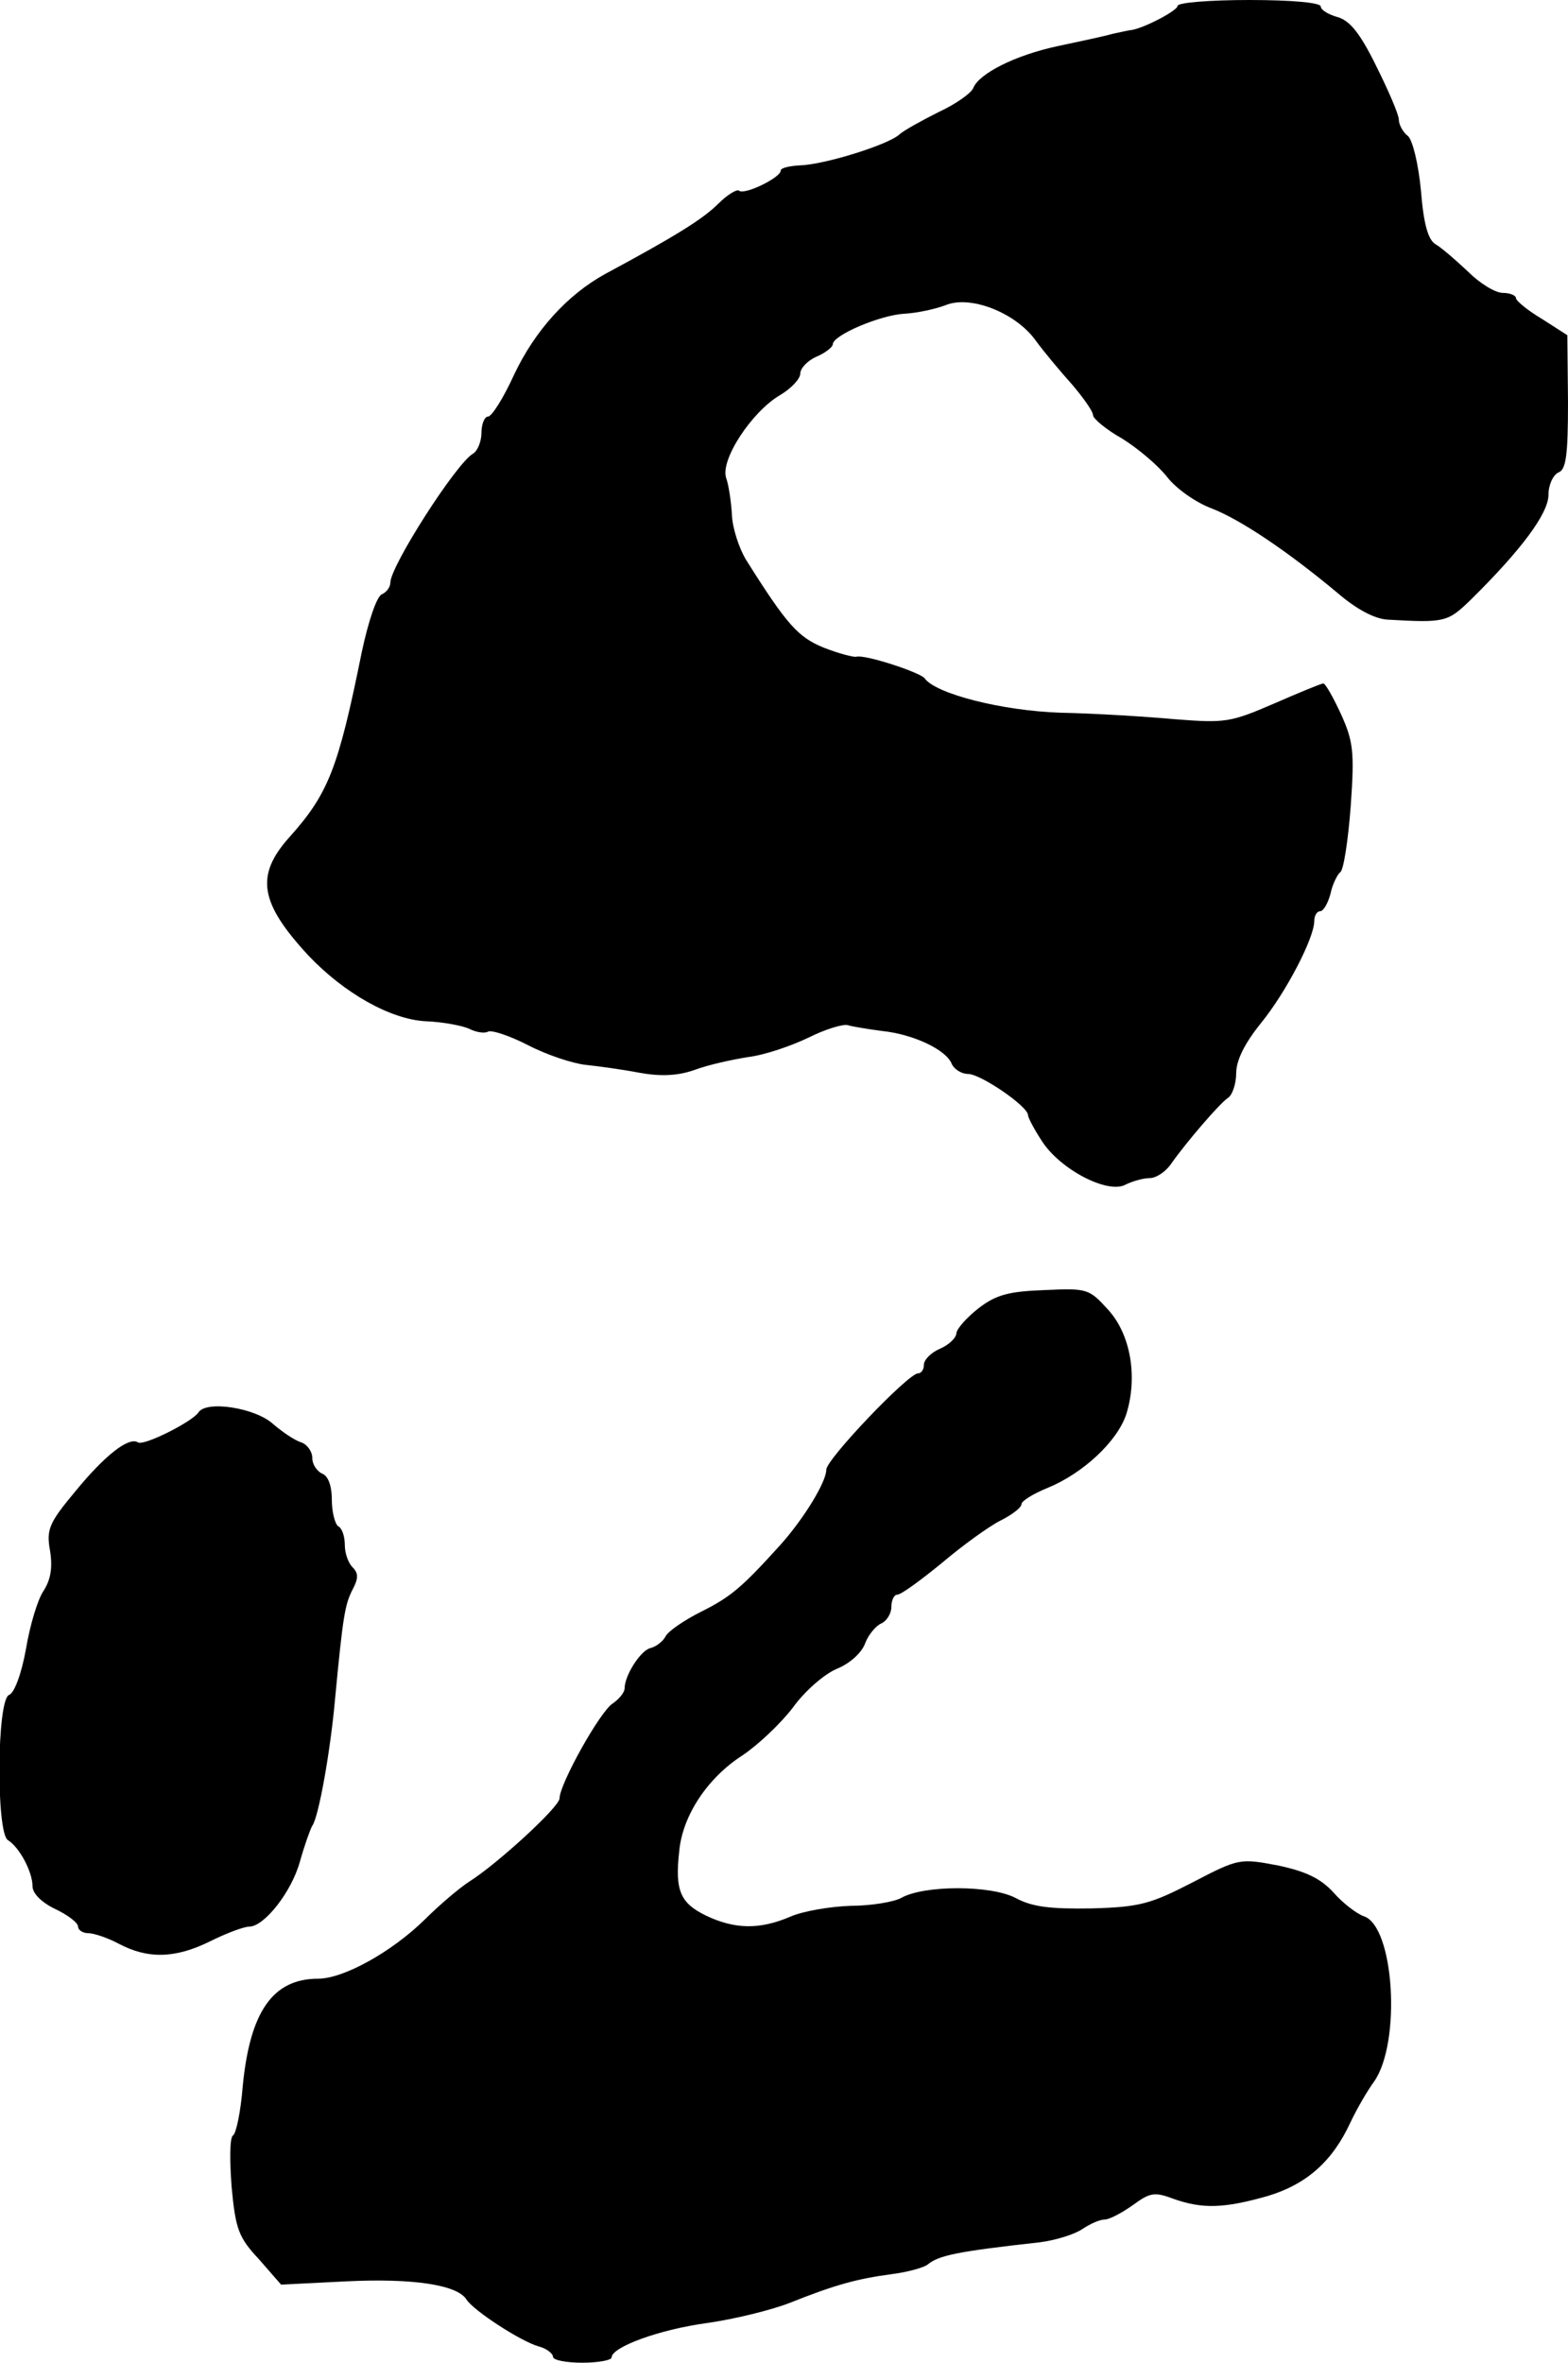
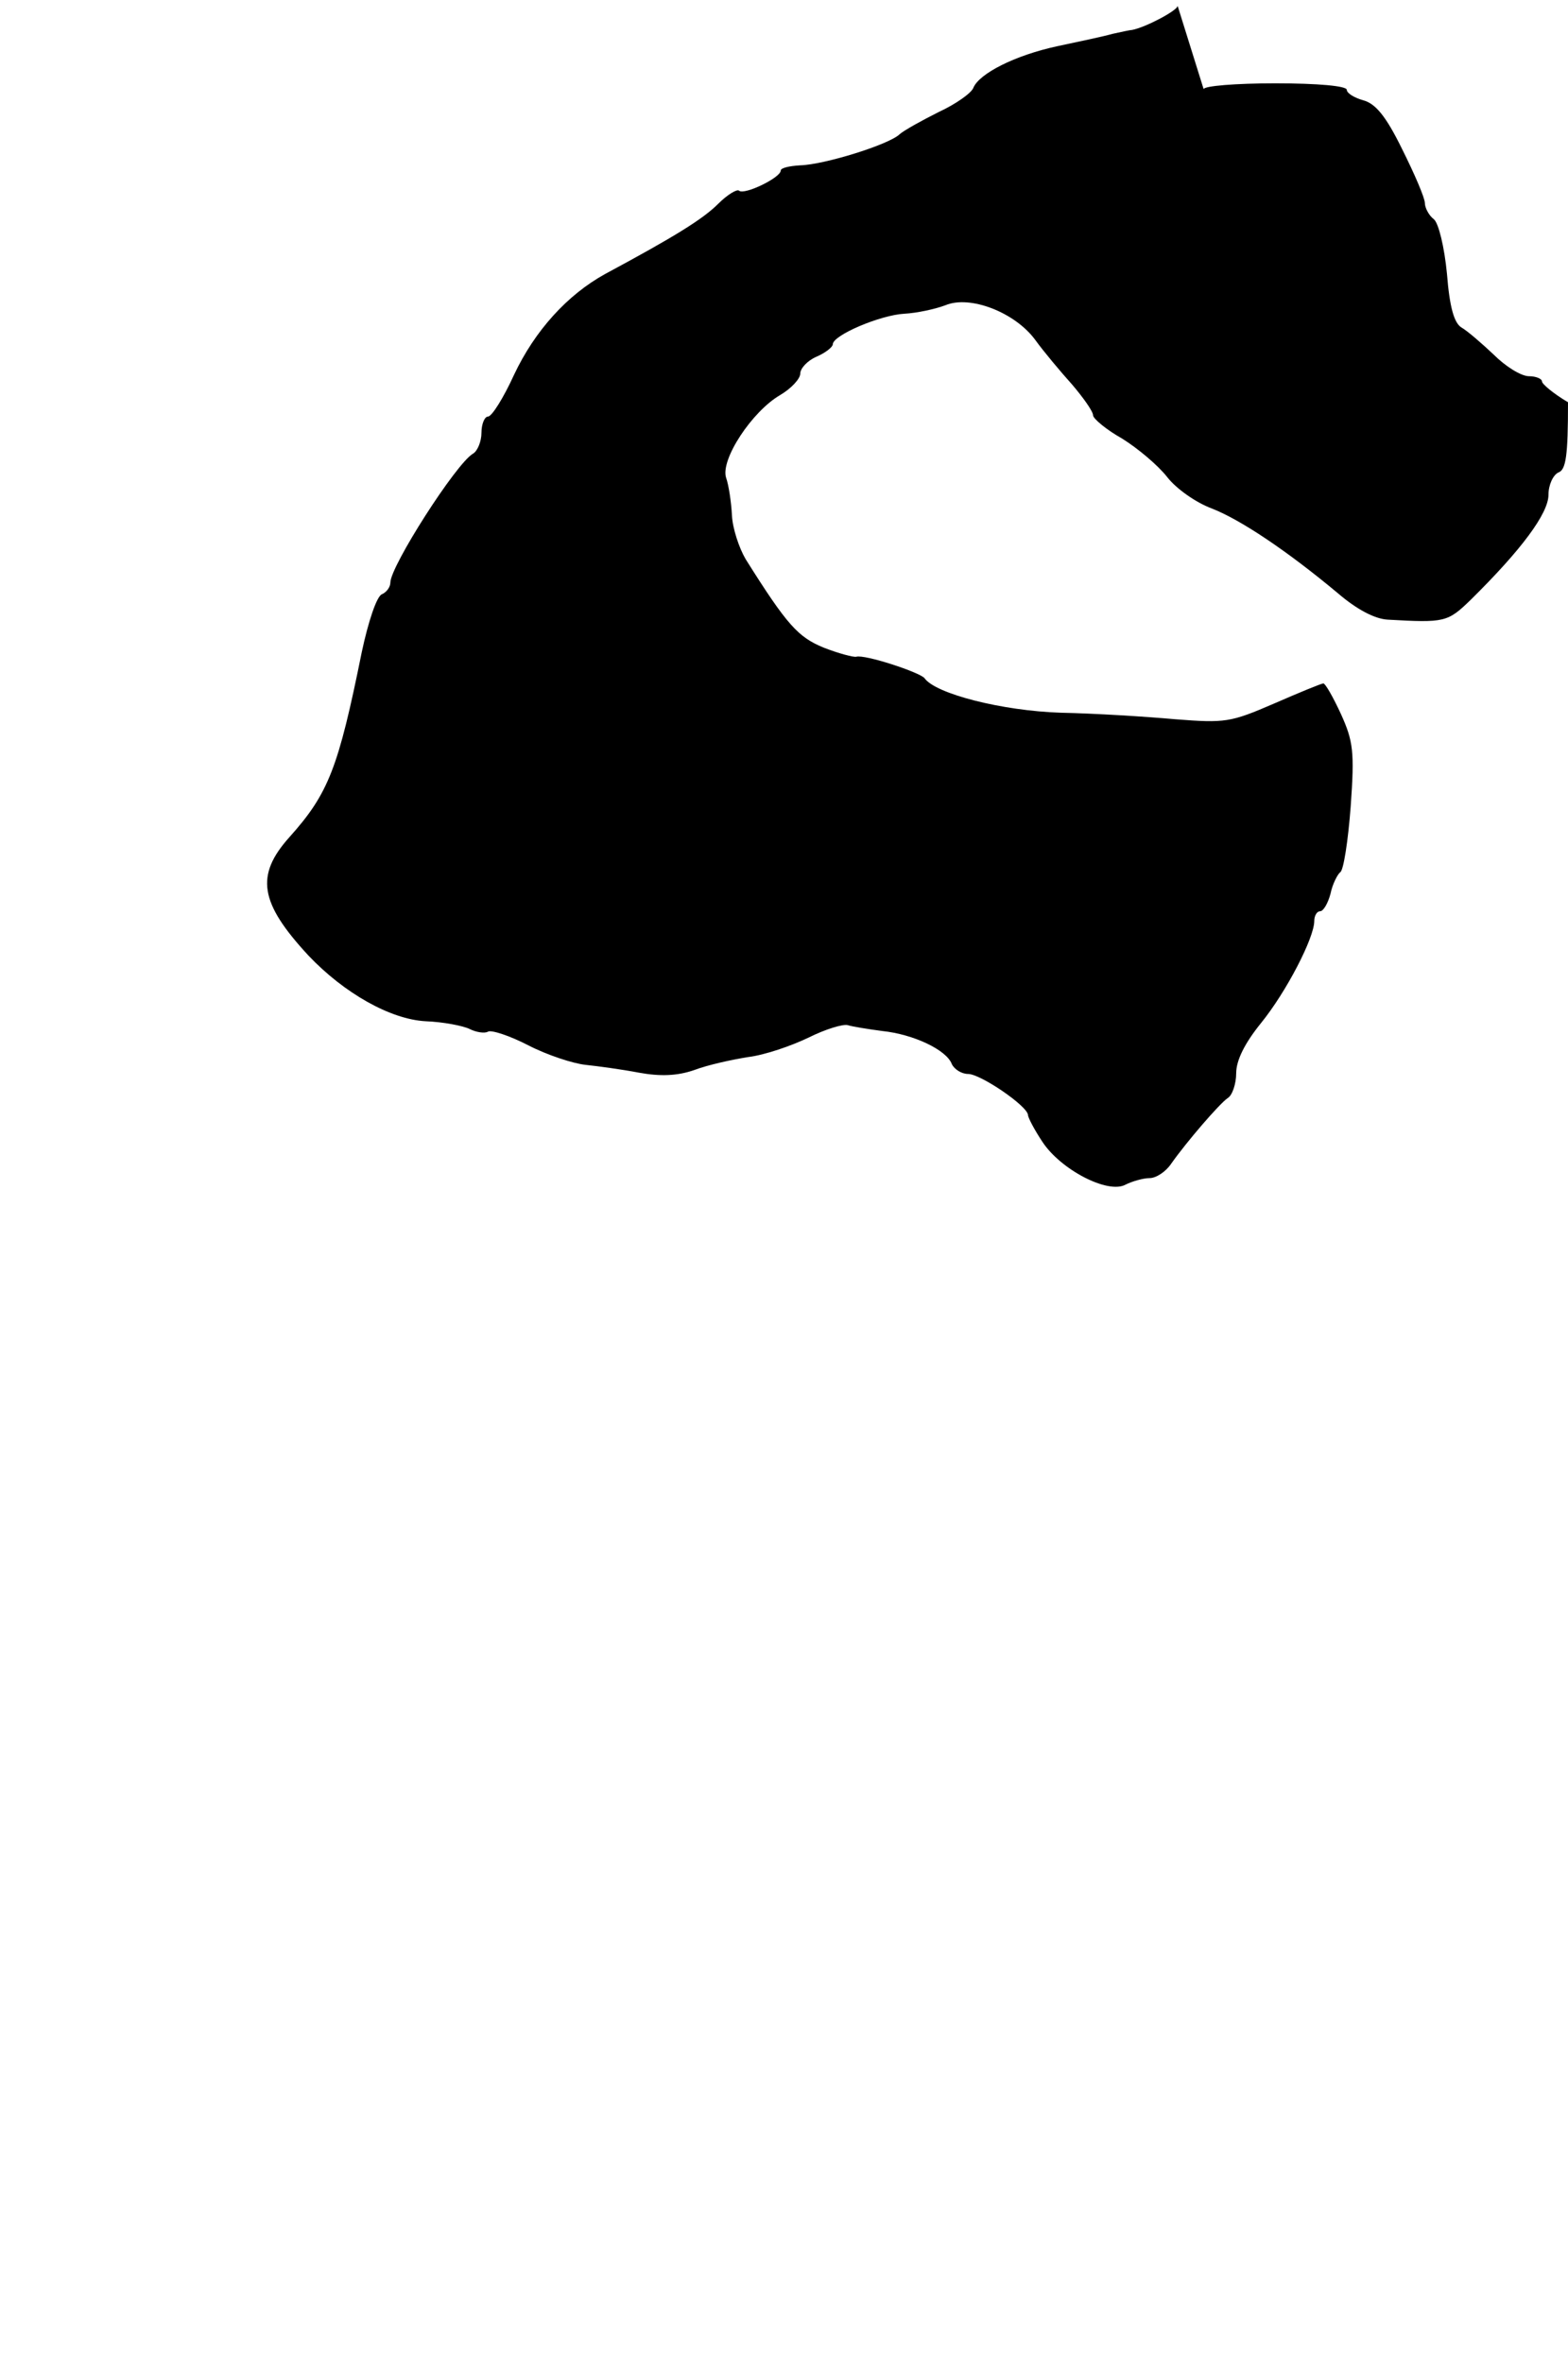
<svg xmlns="http://www.w3.org/2000/svg" version="1.0" width="241pt" height="363pt" viewBox="0 0 241 363" preserveAspectRatio="xMidYMid meet">
  <g transform="translate(0,363) scale(0.1,-0.1)" fill="#000000" stroke="none">
-     <path d="M1810 3621 c0 -7 -49 -33 -70 -37 -3 0 -16 -3 -30 -6 -14 -4 -52 -12 -85 -19 -65 -14 -120 -42 -129 -64 -3 -8 -27 -25 -53 -37 -26 -13 -53 -28 -60 -34 -16 -16 -116 -47 -153 -48 -17 -1 -30 -4 -30 -8 0 -11 -56 -38 -64 -31 -3 3 -18 -6 -32 -20 -24 -24 -68 -51 -174 -108 -58 -32 -108 -87 -140 -155 -16 -35 -34 -64 -40 -64 -5 0 -10 -11 -10 -25 0 -13 -6 -28 -13 -32 -26 -15 -127 -173 -127 -198 0 -7 -6 -15 -13 -18 -8 -3 -21 -42 -31 -89 -36 -178 -51 -217 -111 -284 -53 -59 -46 -101 29 -182 55 -58 126 -98 180 -101 27 -1 58 -7 68 -12 10 -5 23 -7 28 -4 5 3 33 -6 62 -21 29 -15 69 -28 88 -30 19 -2 56 -7 82 -12 33 -6 59 -5 85 4 21 8 58 16 83 20 25 3 66 17 93 30 26 13 53 21 60 19 6 -2 30 -6 53 -9 48 -5 99 -29 107 -51 4 -8 15 -15 25 -15 19 0 91 -49 92 -63 0 -4 10 -23 22 -41 28 -43 101 -81 128 -66 10 5 27 10 37 10 10 0 25 10 33 22 24 34 74 92 87 101 7 4 13 22 13 38 0 20 13 46 38 77 39 48 82 131 82 157 0 8 4 15 9 15 5 0 12 12 16 27 3 15 11 30 15 33 5 3 12 48 16 101 6 84 4 100 -15 142 -12 26 -24 47 -27 47 -3 0 -37 -14 -76 -31 -67 -29 -75 -30 -152 -24 -44 4 -124 9 -176 10 -90 3 -192 29 -209 53 -7 9 -92 37 -105 33 -4 -1 -27 5 -50 14 -39 16 -56 34 -120 136 -10 17 -20 47 -21 67 -1 20 -5 47 -9 58 -9 28 40 102 83 127 17 10 31 25 31 33 0 8 11 20 25 26 14 6 25 15 25 19 0 14 73 45 110 47 19 1 47 7 63 13 38 16 107 -11 138 -53 13 -18 39 -49 57 -69 17 -20 32 -41 32 -47 0 -5 20 -22 45 -36 24 -15 55 -41 69 -59 14 -18 44 -39 68 -48 44 -17 116 -65 195 -131 28 -24 56 -39 76 -40 88 -5 92 -4 128 31 77 76 119 132 119 161 0 15 7 30 15 34 12 4 15 26 15 108 l-1 103 -39 25 c-22 13 -40 28 -40 32 0 4 -9 8 -20 8 -12 0 -36 15 -54 33 -18 17 -41 37 -50 42 -11 7 -18 31 -22 82 -4 42 -13 78 -20 84 -8 6 -14 18 -14 25 0 8 -16 45 -35 83 -25 51 -41 70 -60 75 -14 4 -25 11 -25 16 0 6 -45 10 -110 10 -60 0 -110 -4 -110 -9z" />
-     <path d="M1504 1620 c-18 -14 -33 -31 -34 -38 0 -7 -11 -18 -25 -24 -14 -6 -25 -17 -25 -25 0 -7 -4 -13 -9 -13 -15 0 -141 -132 -141 -148 0 -19 -35 -76 -71 -116 -58 -64 -75 -79 -121 -102 -26 -13 -51 -30 -55 -38 -4 -8 -15 -16 -23 -18 -15 -3 -40 -42 -40 -62 0 -6 -8 -16 -18 -23 -19 -11 -82 -124 -82 -146 0 -13 -96 -101 -139 -128 -14 -9 -45 -35 -68 -58 -51 -50 -125 -91 -164 -91 -70 0 -105 -51 -116 -166 -3 -38 -10 -72 -15 -75 -5 -3 -5 -39 -2 -79 6 -65 11 -78 42 -111 l34 -39 100 5 c101 5 171 -5 185 -28 11 -17 83 -64 111 -72 12 -3 22 -11 22 -16 0 -5 20 -9 45 -9 25 0 45 4 45 8 0 16 73 43 147 53 42 6 99 20 127 31 70 28 104 37 156 44 24 3 50 10 56 15 17 14 46 20 172 34 24 3 53 12 65 20 12 8 27 15 35 15 7 0 26 10 43 22 26 19 33 21 62 10 45 -16 78 -15 145 4 60 18 100 53 128 114 9 19 25 47 36 62 42 60 31 239 -16 254 -11 4 -32 20 -46 36 -20 22 -43 33 -86 42 -58 11 -60 11 -131 -26 -64 -33 -81 -38 -155 -40 -63 -1 -91 2 -117 16 -38 20 -141 20 -176 0 -11 -6 -46 -12 -77 -12 -31 -1 -74 -8 -94 -17 -47 -20 -85 -19 -129 2 -39 19 -48 38 -41 99 5 55 44 113 97 147 24 16 59 49 78 74 18 25 48 51 67 59 20 8 39 25 44 40 5 13 17 27 25 30 8 4 15 15 15 25 0 10 4 19 9 19 6 0 36 22 69 49 32 27 72 56 90 65 18 9 32 20 32 25 0 5 18 16 40 25 54 22 107 71 121 113 18 57 7 123 -28 161 -29 32 -32 33 -97 30 -55 -2 -75 -7 -102 -28z" />
-     <path d="M305 1460 c-9 -14 -84 -52 -93 -46 -14 9 -51 -20 -96 -75 -41 -49 -45 -59 -39 -92 4 -25 1 -44 -10 -61 -9 -13 -21 -53 -27 -89 -7 -39 -18 -68 -26 -71 -19 -7 -20 -211 -2 -223 18 -11 38 -49 38 -71 0 -11 14 -25 35 -35 19 -9 35 -21 35 -27 0 -5 7 -10 15 -10 9 0 30 -7 47 -16 45 -24 87 -23 140 3 26 13 53 23 61 23 23 0 65 53 78 100 7 25 16 50 19 55 10 14 28 116 35 195 12 126 15 145 27 168 9 17 9 25 0 34 -7 7 -12 22 -12 34 0 13 -4 26 -10 29 -5 3 -10 22 -10 41 0 22 -6 37 -15 40 -8 4 -15 14 -15 24 0 10 -8 21 -17 24 -10 3 -29 16 -43 28 -27 25 -103 37 -115 18z" />
+     <path d="M1810 3621 c0 -7 -49 -33 -70 -37 -3 0 -16 -3 -30 -6 -14 -4 -52 -12 -85 -19 -65 -14 -120 -42 -129 -64 -3 -8 -27 -25 -53 -37 -26 -13 -53 -28 -60 -34 -16 -16 -116 -47 -153 -48 -17 -1 -30 -4 -30 -8 0 -11 -56 -38 -64 -31 -3 3 -18 -6 -32 -20 -24 -24 -68 -51 -174 -108 -58 -32 -108 -87 -140 -155 -16 -35 -34 -64 -40 -64 -5 0 -10 -11 -10 -25 0 -13 -6 -28 -13 -32 -26 -15 -127 -173 -127 -198 0 -7 -6 -15 -13 -18 -8 -3 -21 -42 -31 -89 -36 -178 -51 -217 -111 -284 -53 -59 -46 -101 29 -182 55 -58 126 -98 180 -101 27 -1 58 -7 68 -12 10 -5 23 -7 28 -4 5 3 33 -6 62 -21 29 -15 69 -28 88 -30 19 -2 56 -7 82 -12 33 -6 59 -5 85 4 21 8 58 16 83 20 25 3 66 17 93 30 26 13 53 21 60 19 6 -2 30 -6 53 -9 48 -5 99 -29 107 -51 4 -8 15 -15 25 -15 19 0 91 -49 92 -63 0 -4 10 -23 22 -41 28 -43 101 -81 128 -66 10 5 27 10 37 10 10 0 25 10 33 22 24 34 74 92 87 101 7 4 13 22 13 38 0 20 13 46 38 77 39 48 82 131 82 157 0 8 4 15 9 15 5 0 12 12 16 27 3 15 11 30 15 33 5 3 12 48 16 101 6 84 4 100 -15 142 -12 26 -24 47 -27 47 -3 0 -37 -14 -76 -31 -67 -29 -75 -30 -152 -24 -44 4 -124 9 -176 10 -90 3 -192 29 -209 53 -7 9 -92 37 -105 33 -4 -1 -27 5 -50 14 -39 16 -56 34 -120 136 -10 17 -20 47 -21 67 -1 20 -5 47 -9 58 -9 28 40 102 83 127 17 10 31 25 31 33 0 8 11 20 25 26 14 6 25 15 25 19 0 14 73 45 110 47 19 1 47 7 63 13 38 16 107 -11 138 -53 13 -18 39 -49 57 -69 17 -20 32 -41 32 -47 0 -5 20 -22 45 -36 24 -15 55 -41 69 -59 14 -18 44 -39 68 -48 44 -17 116 -65 195 -131 28 -24 56 -39 76 -40 88 -5 92 -4 128 31 77 76 119 132 119 161 0 15 7 30 15 34 12 4 15 26 15 108 c-22 13 -40 28 -40 32 0 4 -9 8 -20 8 -12 0 -36 15 -54 33 -18 17 -41 37 -50 42 -11 7 -18 31 -22 82 -4 42 -13 78 -20 84 -8 6 -14 18 -14 25 0 8 -16 45 -35 83 -25 51 -41 70 -60 75 -14 4 -25 11 -25 16 0 6 -45 10 -110 10 -60 0 -110 -4 -110 -9z" />
  </g>
</svg>